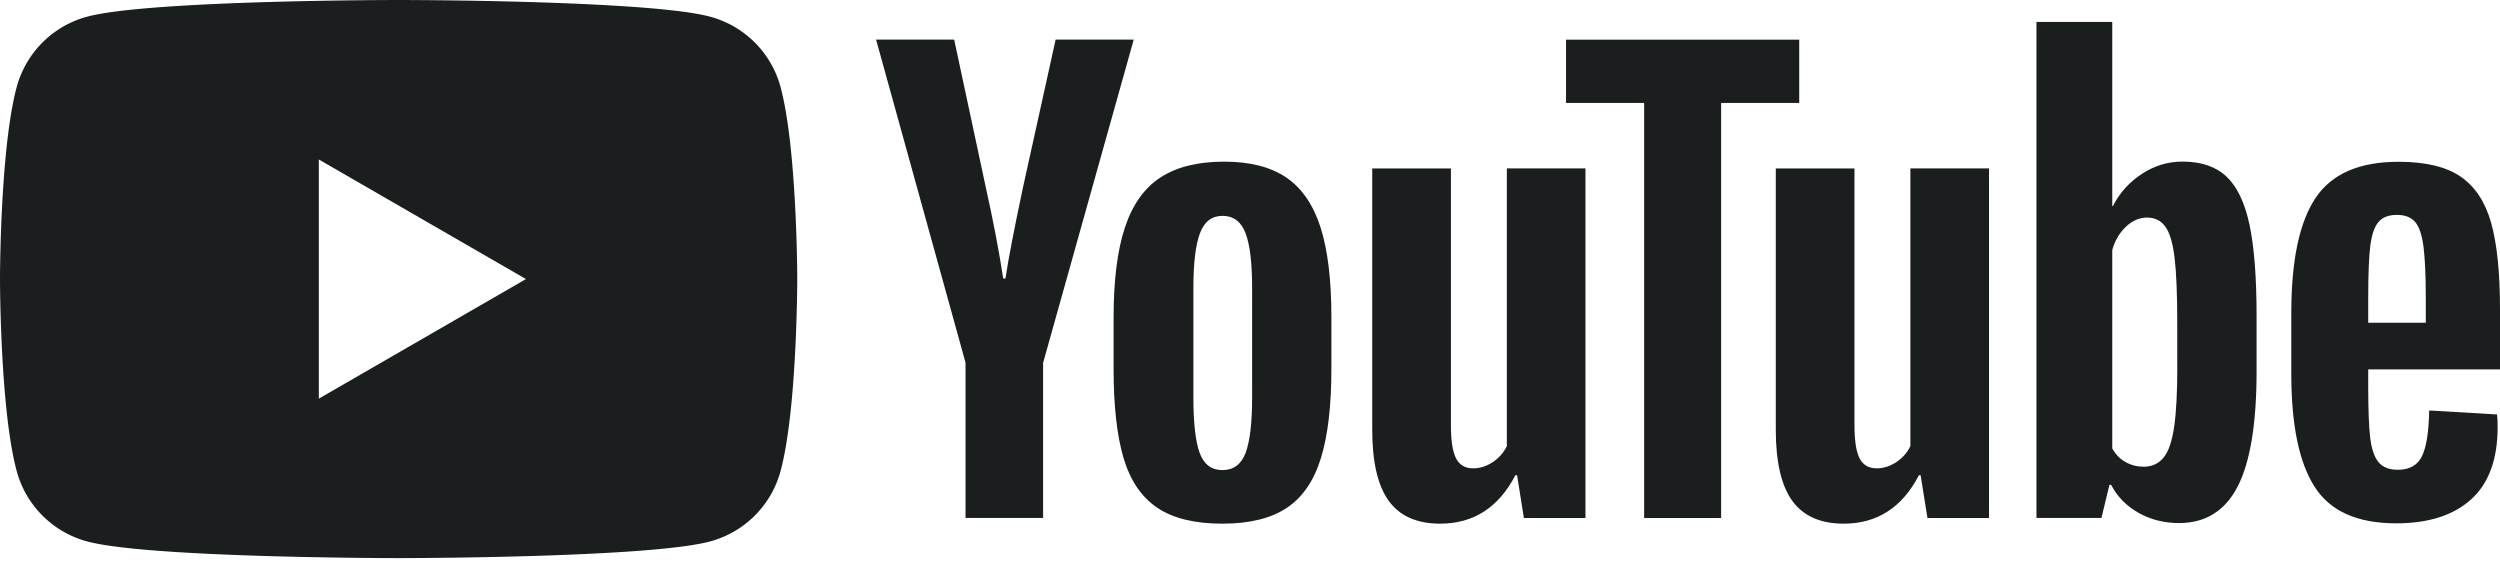
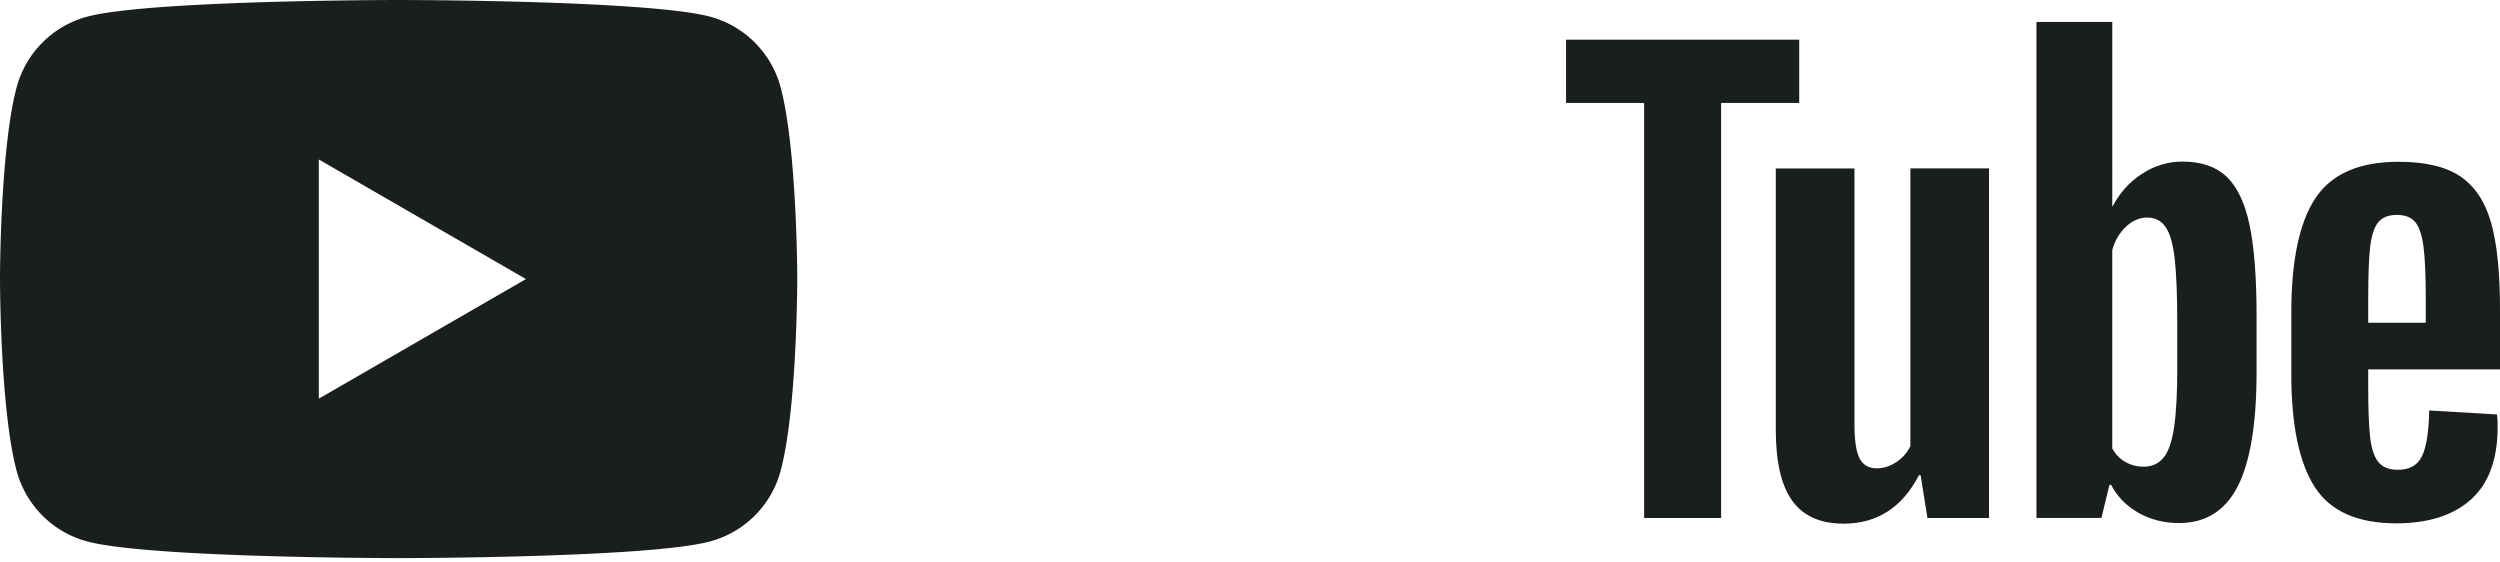
<svg xmlns="http://www.w3.org/2000/svg" width="512" height="115" fill="none">
  <g fill="#1B1E1E" clip-path="url(#a)">
    <path fill-rule="evenodd" d="M145.429 3.414a20.446 20.446 0 0 1 14.436 14.436c3.4 12.728 3.414 39.3 3.414 39.3s0 26.573-3.414 39.302a20.447 20.447 0 0 1-14.436 14.435c-12.728 3.414-63.79 3.414-63.79 3.414s-51.061 0-63.79-3.414A20.448 20.448 0 0 1 3.414 96.452C0 83.723 0 57.15 0 57.15s0-26.572 3.414-39.3A20.447 20.447 0 0 1 17.849 3.414C30.578 0 81.64 0 81.64 0s51.062 0 63.79 3.414zm-37.714 53.739-42.42 24.489V32.663l42.42 24.49z" clip-rule="evenodd" />
-     <path d="m197.754 74.316-18.333-66.21h15.994l6.425 30.014c1.64 7.393 2.836 13.696 3.616 18.911h.47c.538-3.736 1.748-10 3.616-18.803l6.653-30.121h15.994l-18.562 66.21v31.76h-15.886v-31.76h.013zm39.247 29.662c-3.226-2.177-5.524-5.565-6.895-10.161-1.358-4.597-2.043-10.699-2.043-18.334v-10.39c0-7.701.78-13.897 2.339-18.561s3.992-8.078 7.298-10.215c3.306-2.137 7.648-3.212 13.024-3.212 5.296 0 9.53 1.088 12.728 3.266 3.186 2.177 5.524 5.591 7.003 10.215 1.478 4.637 2.218 10.806 2.218 18.507v10.39c0 7.635-.726 13.764-2.164 18.387-1.438 4.637-3.777 8.025-7.003 10.162-3.226 2.137-7.607 3.212-13.132 3.212-5.699.013-10.147-1.089-13.373-3.266zm18.091-11.21c.887-2.338 1.344-6.142 1.344-11.438V59.032c0-5.134-.443-8.898-1.344-11.264-.9-2.379-2.473-3.561-4.731-3.561-2.177 0-3.723 1.182-4.61 3.561-.901 2.38-1.344 6.13-1.344 11.264V81.33c0 5.296.43 9.113 1.29 11.439.86 2.338 2.406 3.507 4.664 3.507 2.258 0 3.831-1.169 4.731-3.507zm69.61 13.323h-12.607l-1.398-8.764h-.349c-3.428 6.613-8.563 9.919-15.417 9.919-4.745 0-8.253-1.559-10.511-4.663-2.258-3.119-3.387-7.984-3.387-14.597V34.505h16.116v52.54c0 3.2.349 5.47 1.048 6.828.699 1.358 1.868 2.043 3.508 2.043 1.398 0 2.742-.43 4.032-1.29 1.291-.86 2.231-1.95 2.863-3.266V34.492h16.102v71.599z" />
    <path d="M368.48 21.075h-15.995v85.013h-15.766V21.075h-15.995V8.118h47.756v12.957z" />
    <path d="M407.35 106.091h-12.608l-1.398-8.764h-.349c-3.427 6.613-8.562 9.919-15.417 9.919-4.744 0-8.252-1.559-10.51-4.663-2.258-3.119-3.388-7.984-3.388-14.597V34.505h16.116v52.54c0 3.2.349 5.47 1.048 6.828.699 1.358 1.869 2.043 3.509 2.043 1.397 0 2.741-.43 4.032-1.29 1.29-.86 2.231-1.95 2.862-3.266V34.492h16.103v71.599zm53.333-60.149c-.981-4.516-2.554-7.782-4.731-9.812-2.177-2.03-5.175-3.038-8.992-3.038-2.957 0-5.726.834-8.293 2.514-2.567 1.68-4.556 3.87-5.954 6.6h-.121V4.49h-15.524v101.586h13.306l1.64-6.774h.35c1.249 2.419 3.118 4.314 5.604 5.726 2.487 1.398 5.256 2.097 8.293 2.097 5.444 0 9.463-2.514 12.03-7.528 2.567-5.027 3.857-12.862 3.857-23.534v-11.33c0-7.998-.497-14.275-1.465-18.791zm-14.771 29.206c0 5.215-.215 9.302-.646 12.259-.429 2.957-1.142 5.067-2.163 6.303-1.008 1.25-2.379 1.869-4.087 1.869-1.33 0-2.553-.31-3.682-.941-1.129-.619-2.043-1.56-2.742-2.796V51.211c.537-1.95 1.479-3.535 2.809-4.785 1.317-1.25 2.769-1.869 4.314-1.869 1.641 0 2.904.645 3.791 1.922.9 1.29 1.519 3.441 1.868 6.479.35 3.037.525 7.352.525 12.957v9.233h.013zm39.099 4.127c0 4.596.134 8.037.403 10.336.269 2.298.833 3.965 1.694 5.027.86 1.048 2.177 1.572 3.965 1.572 2.406 0 4.072-.94 4.959-2.809.901-1.868 1.385-4.986 1.465-9.341l13.898.82c.081.618.121 1.478.121 2.567 0 6.612-1.815 11.559-5.43 14.825-3.615 3.266-8.737 4.906-15.349 4.906-7.944 0-13.508-2.487-16.694-7.473-3.199-4.987-4.785-12.688-4.785-23.119v-12.5c0-10.739 1.654-18.588 4.96-23.534 3.307-4.947 8.965-7.42 16.989-7.42 5.524 0 9.771 1.008 12.728 3.038 2.957 2.03 5.041 5.175 6.25 9.462C511.395 49.92 512 55.834 512 63.387v12.259h-26.989v3.629zm2.043-33.737c-.82 1.008-1.358 2.662-1.64 4.96-.269 2.298-.403 5.78-.403 10.457v5.135h11.788v-5.135c0-4.597-.162-8.078-.471-10.457-.309-2.38-.874-4.046-1.694-5.027-.819-.968-2.083-1.465-3.79-1.465-1.72.013-2.984.524-3.79 1.532z" />
  </g>
  <defs>
    <clipPath id="a">
      <path fill="#fff" d="M0 0h512v114.301H0z" />
    </clipPath>
  </defs>
</svg>